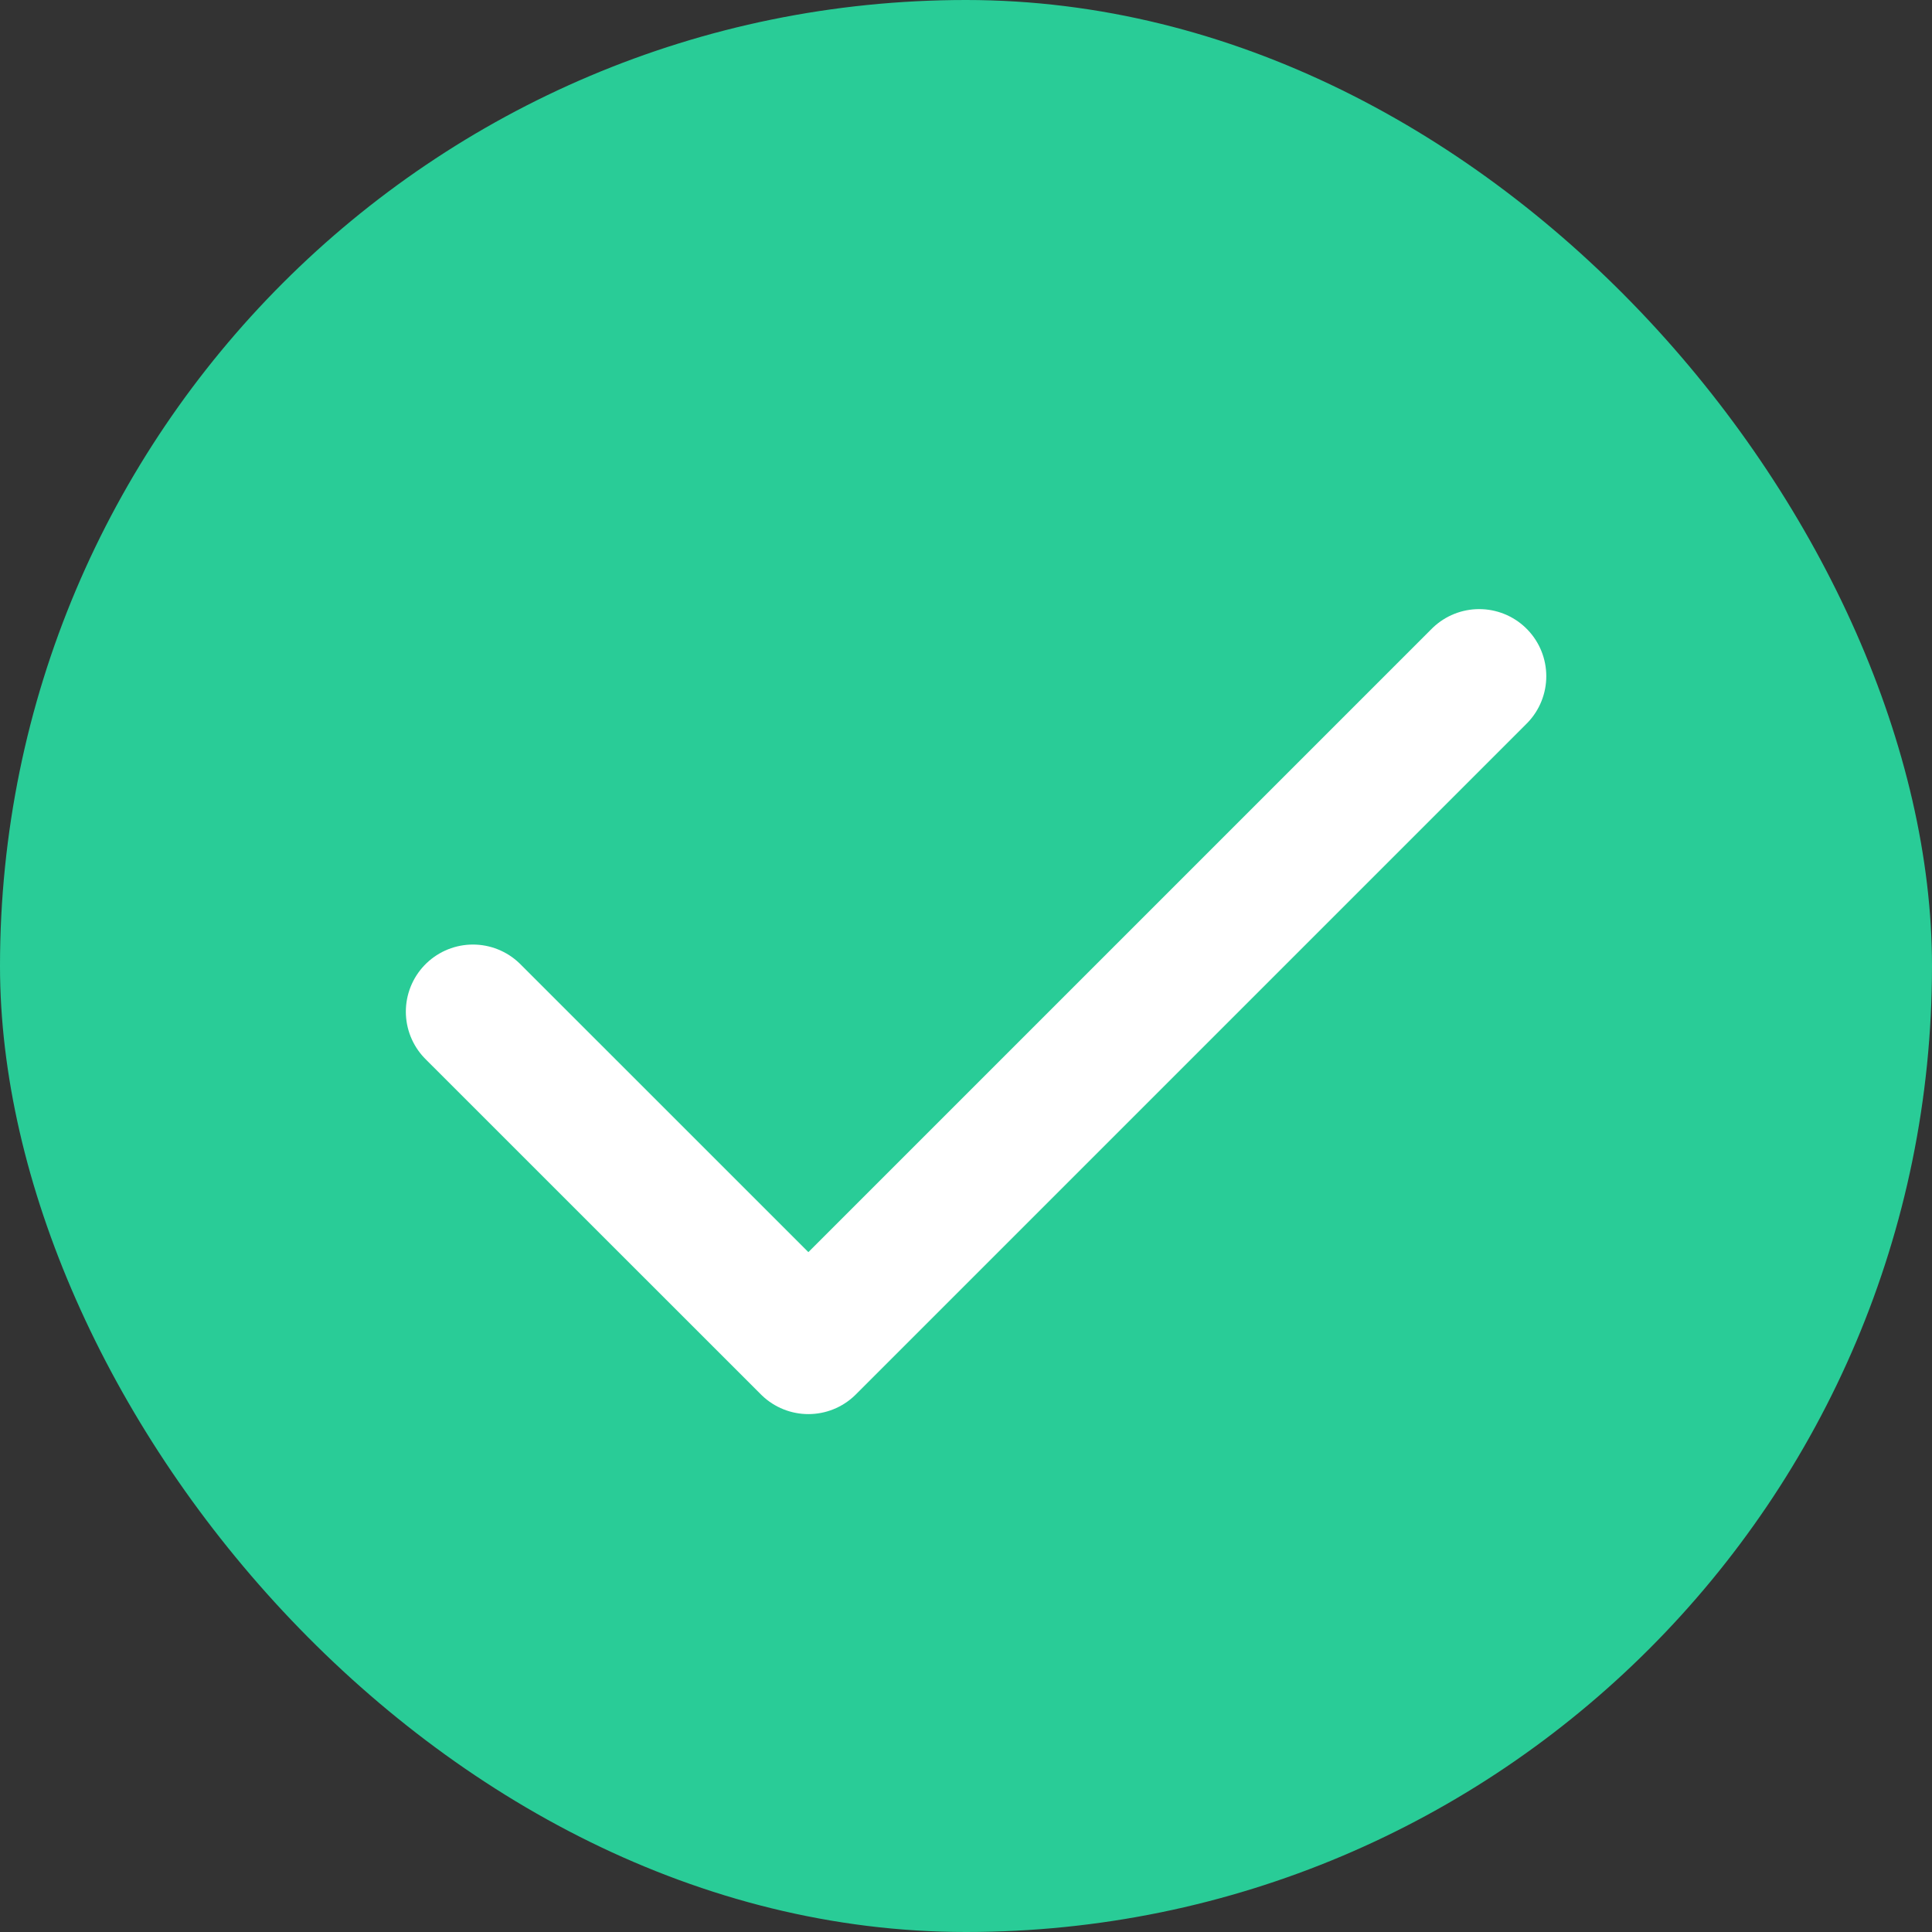
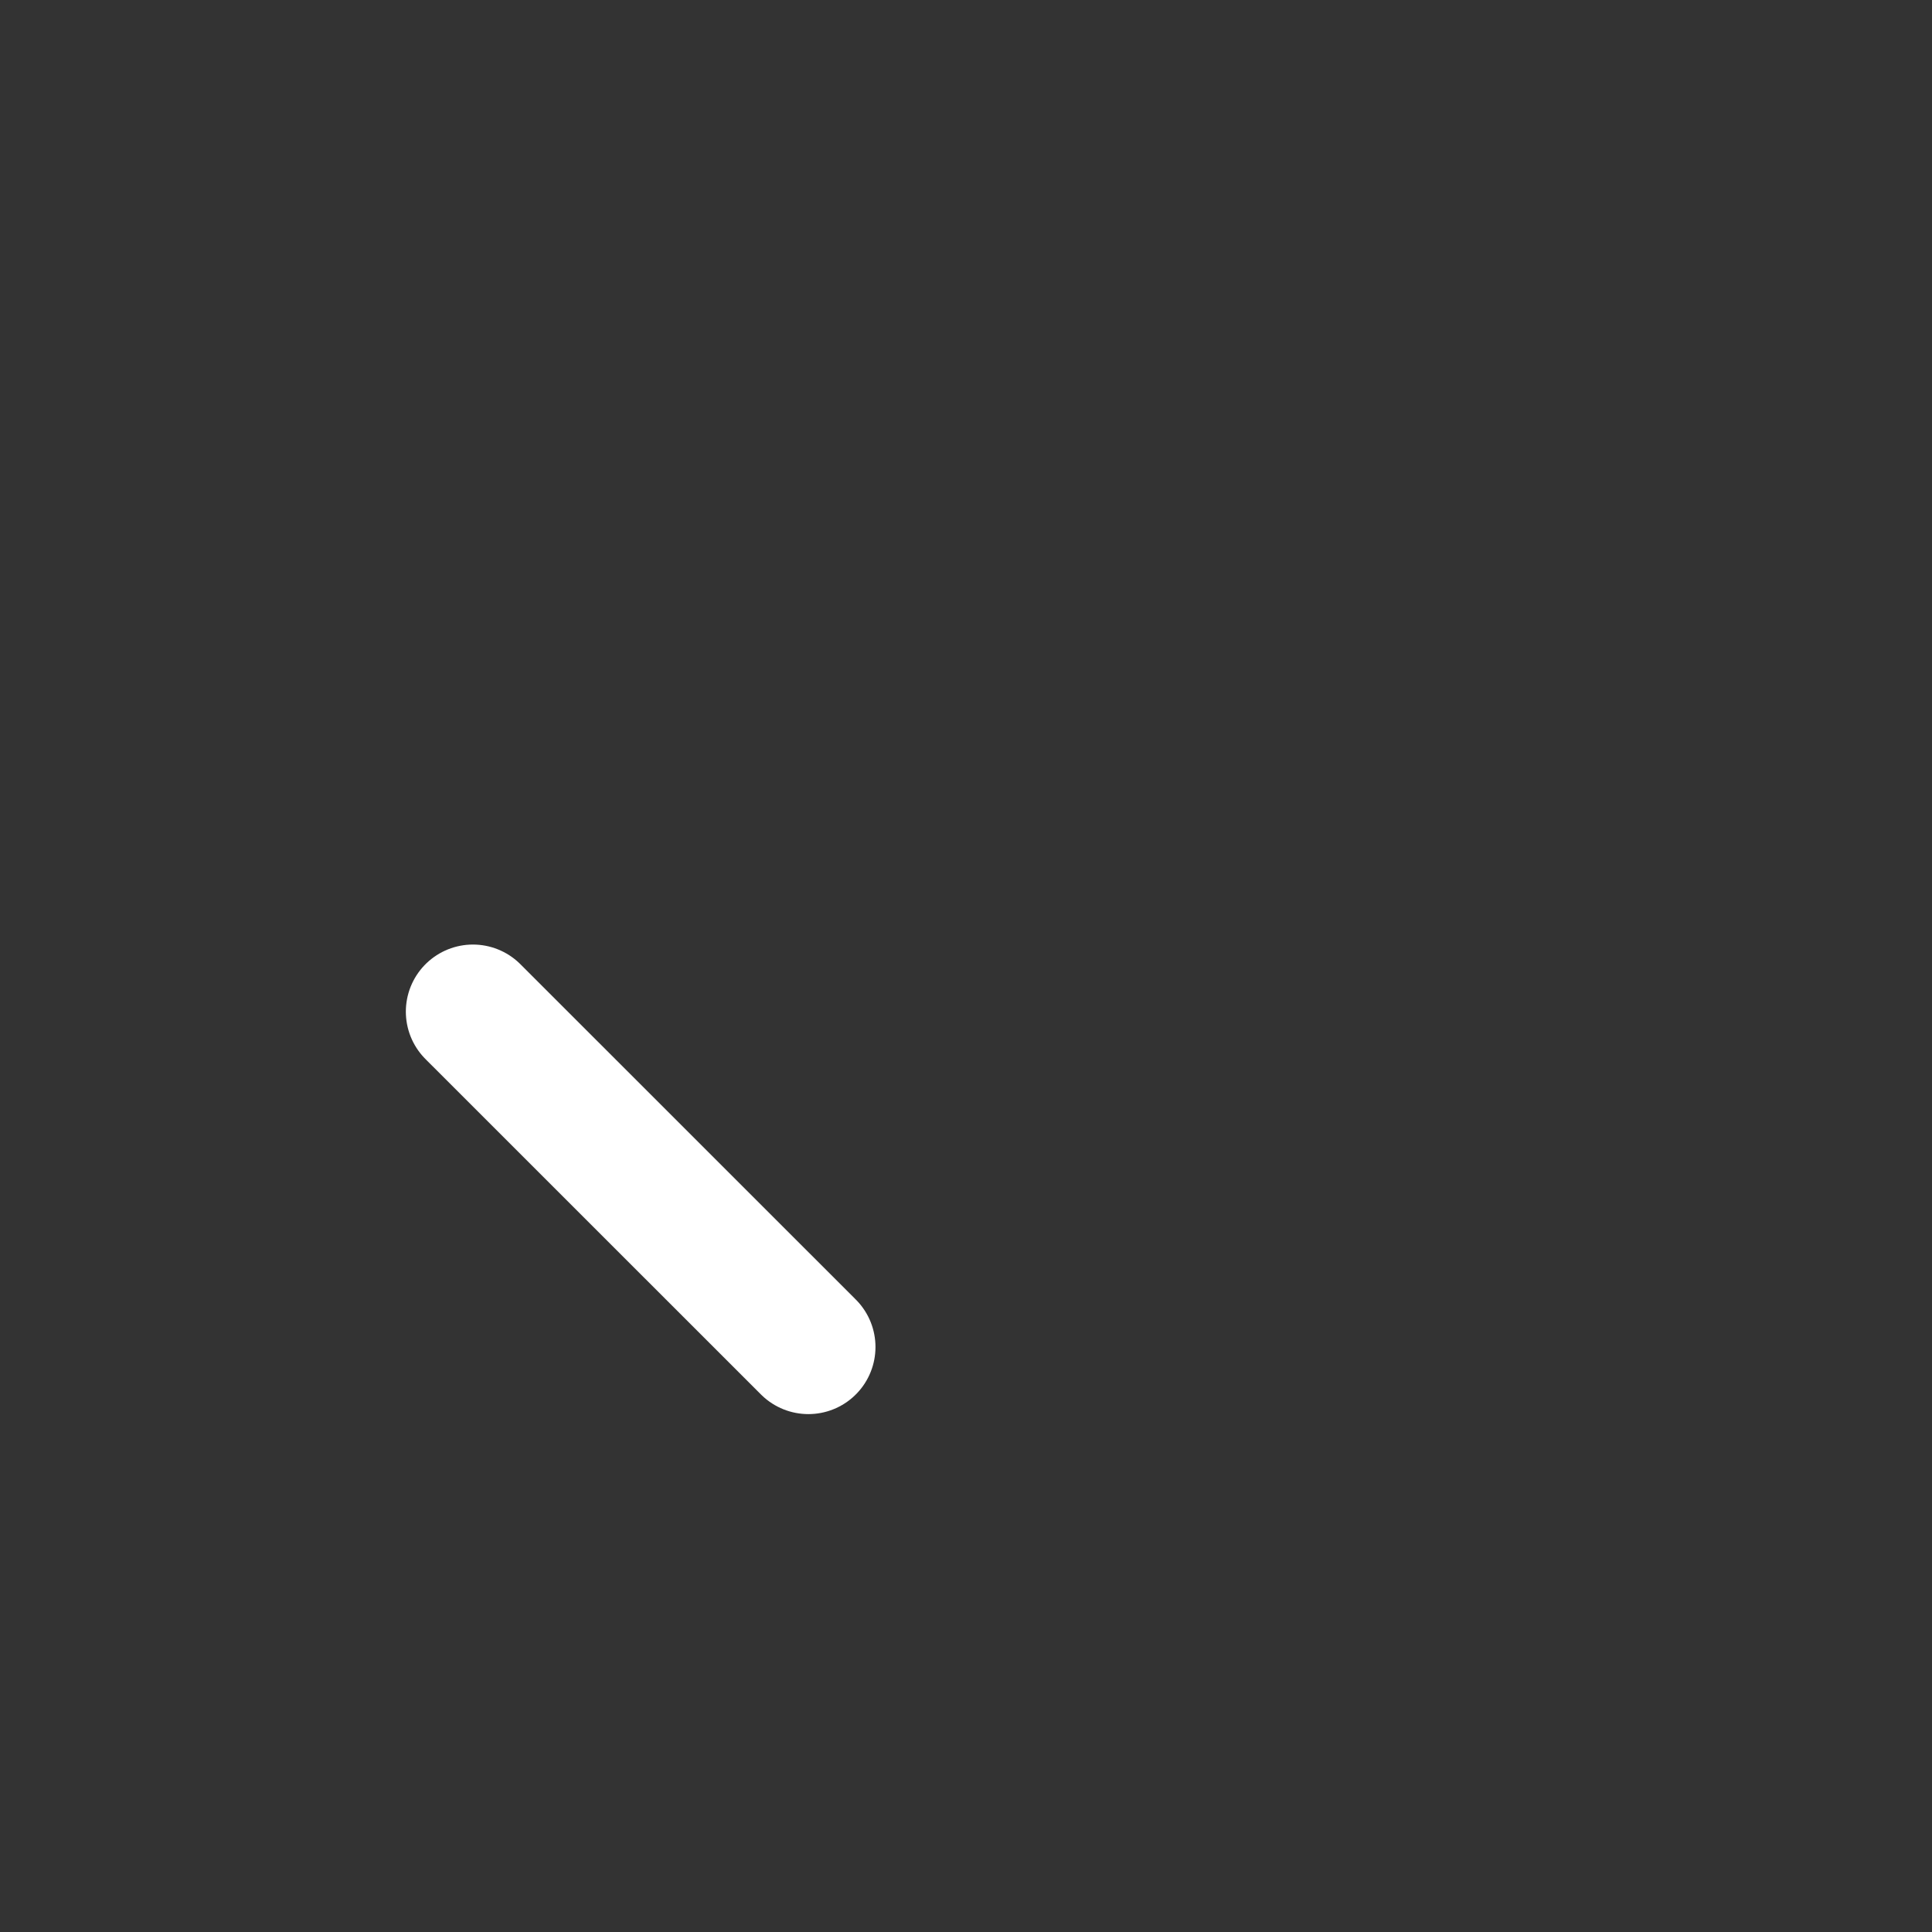
<svg xmlns="http://www.w3.org/2000/svg" width="24" height="24" viewBox="0 0 24 24" fill="none">
  <rect x="0" y="0" width="24" height="24" fill="#333333" stroke="none" />
  <g id="Status del Sistema">
-     <rect id="Rectangle 239" width="24" height="24" rx="12" fill="#29CC97" />
-     <path id="Vector" d="M5.875 12.567L10.042 16.733L18.375 8.4" stroke="white" stroke-width="1.667" stroke-linecap="round" stroke-linejoin="round" />
+     <path id="Vector" d="M5.875 12.567L10.042 16.733" stroke="white" stroke-width="1.667" stroke-linecap="round" stroke-linejoin="round" />
  </g>
</svg>